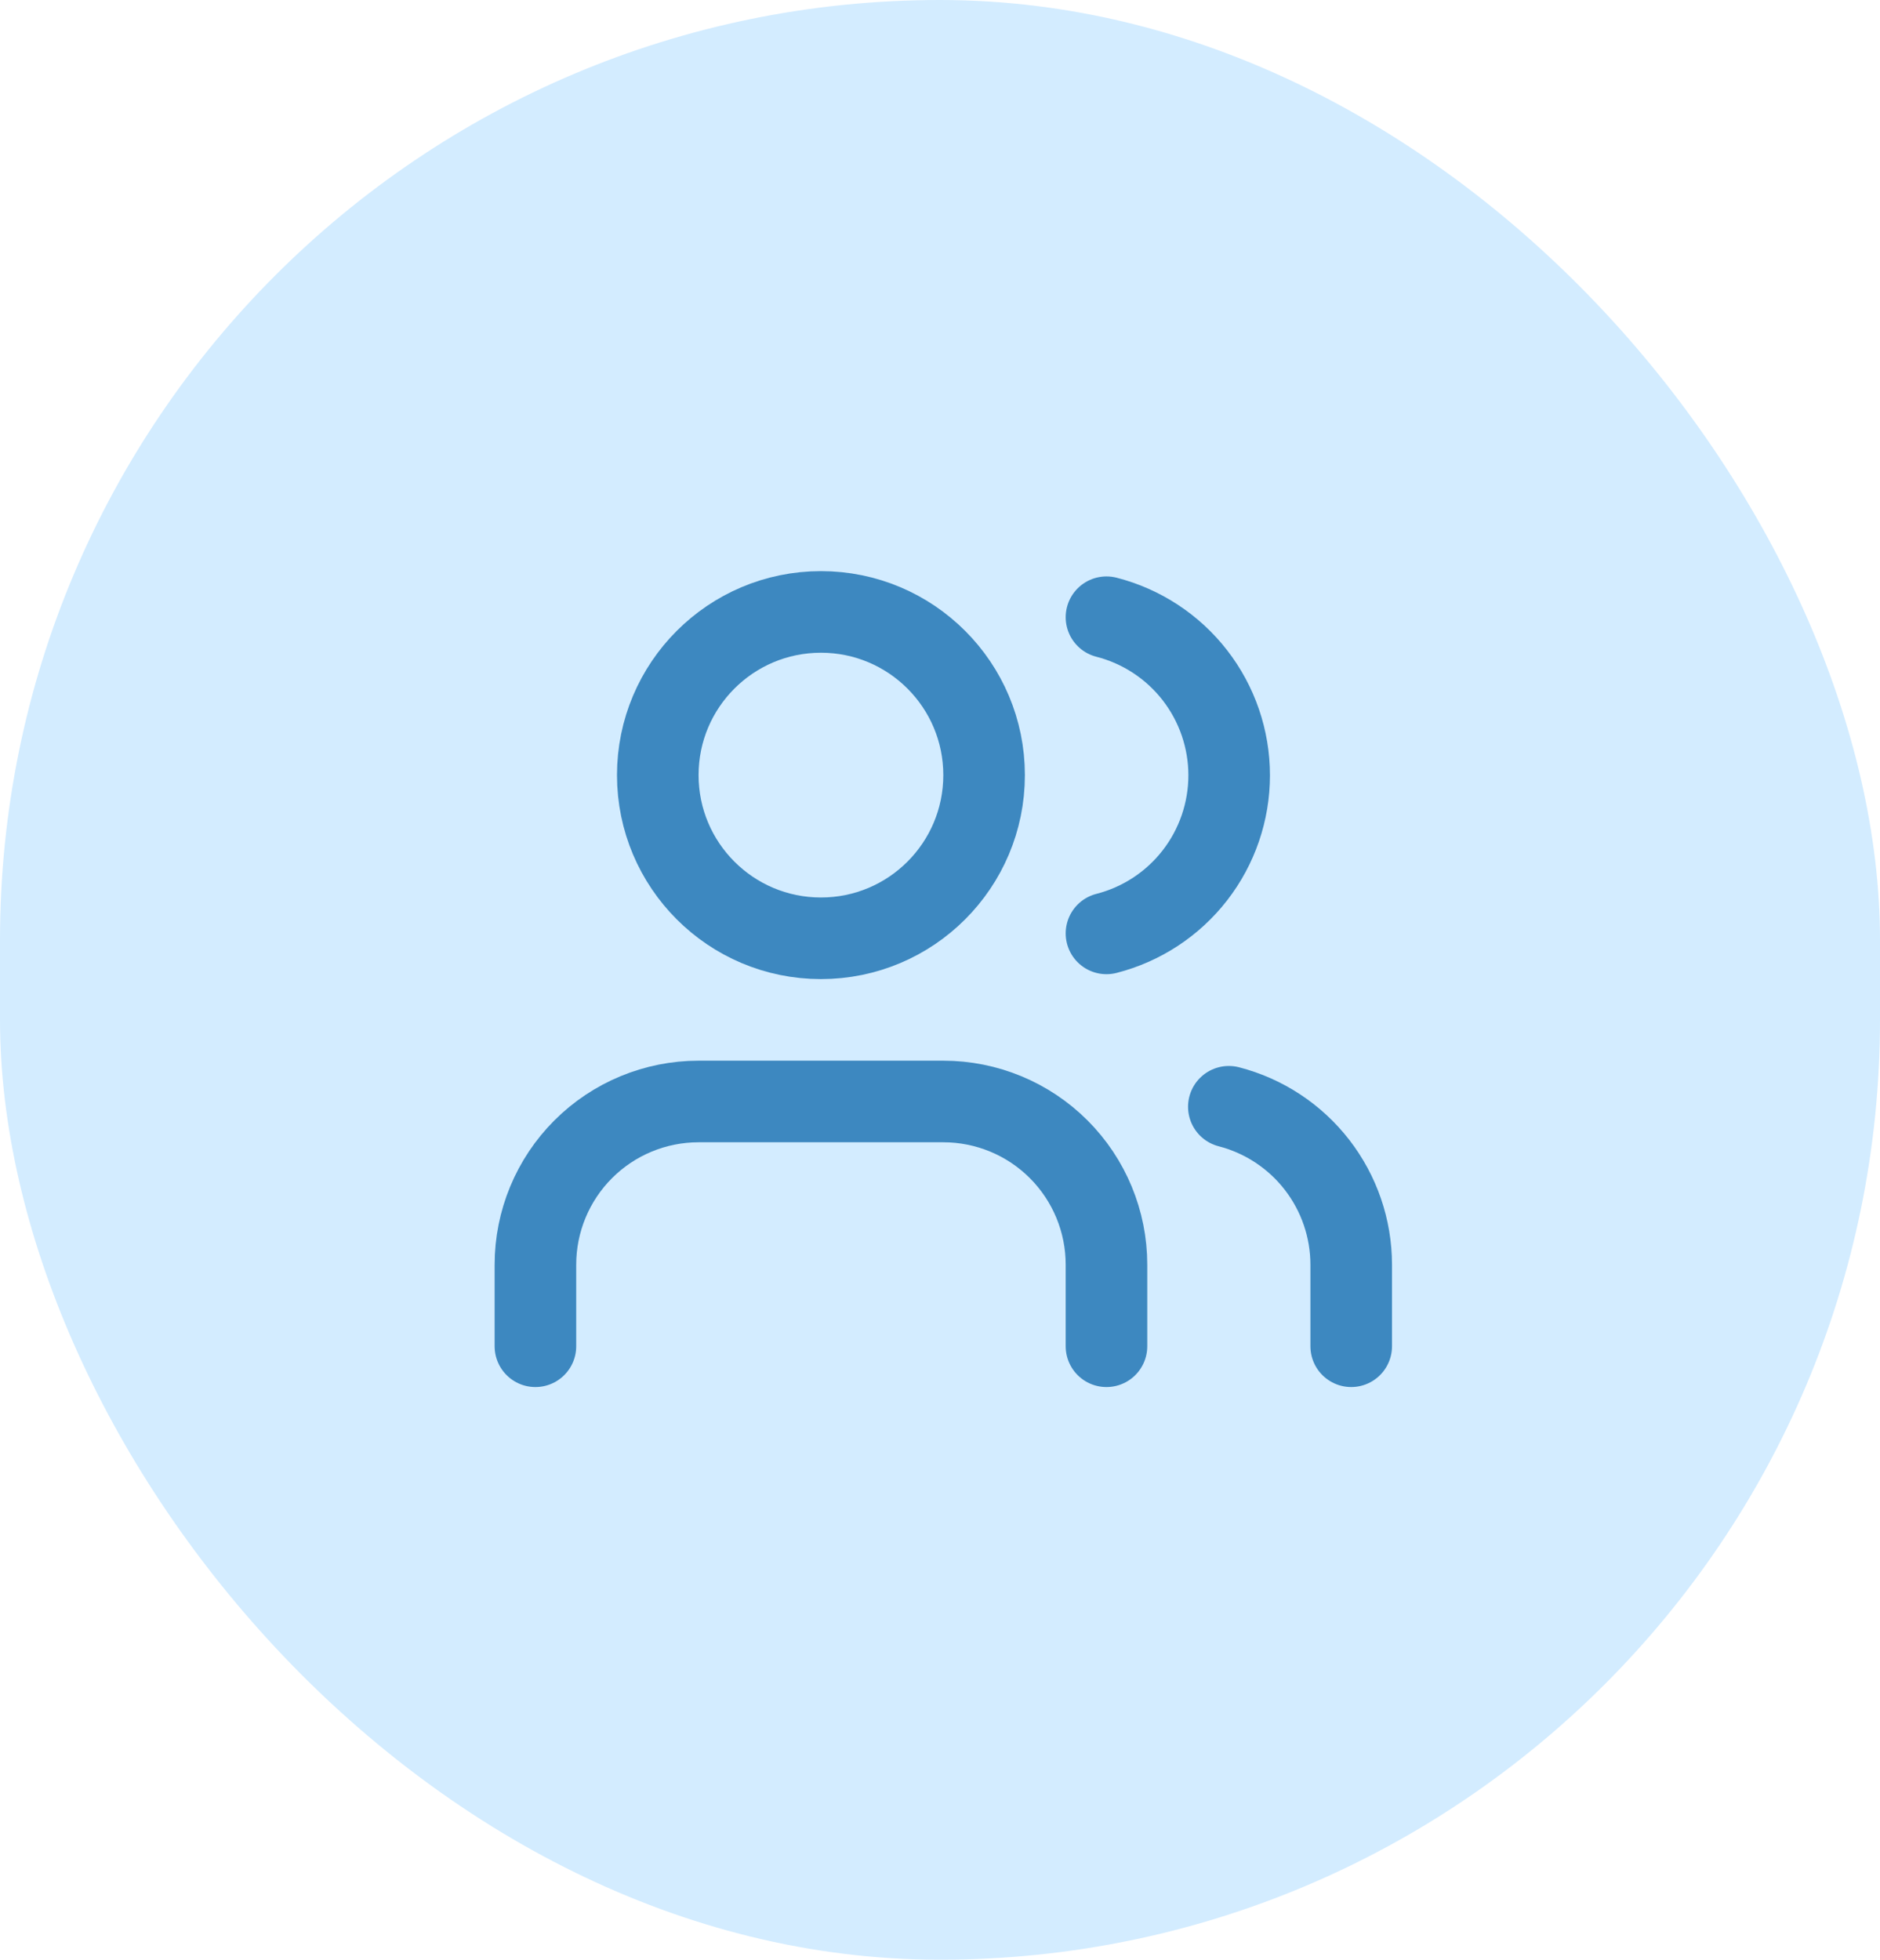
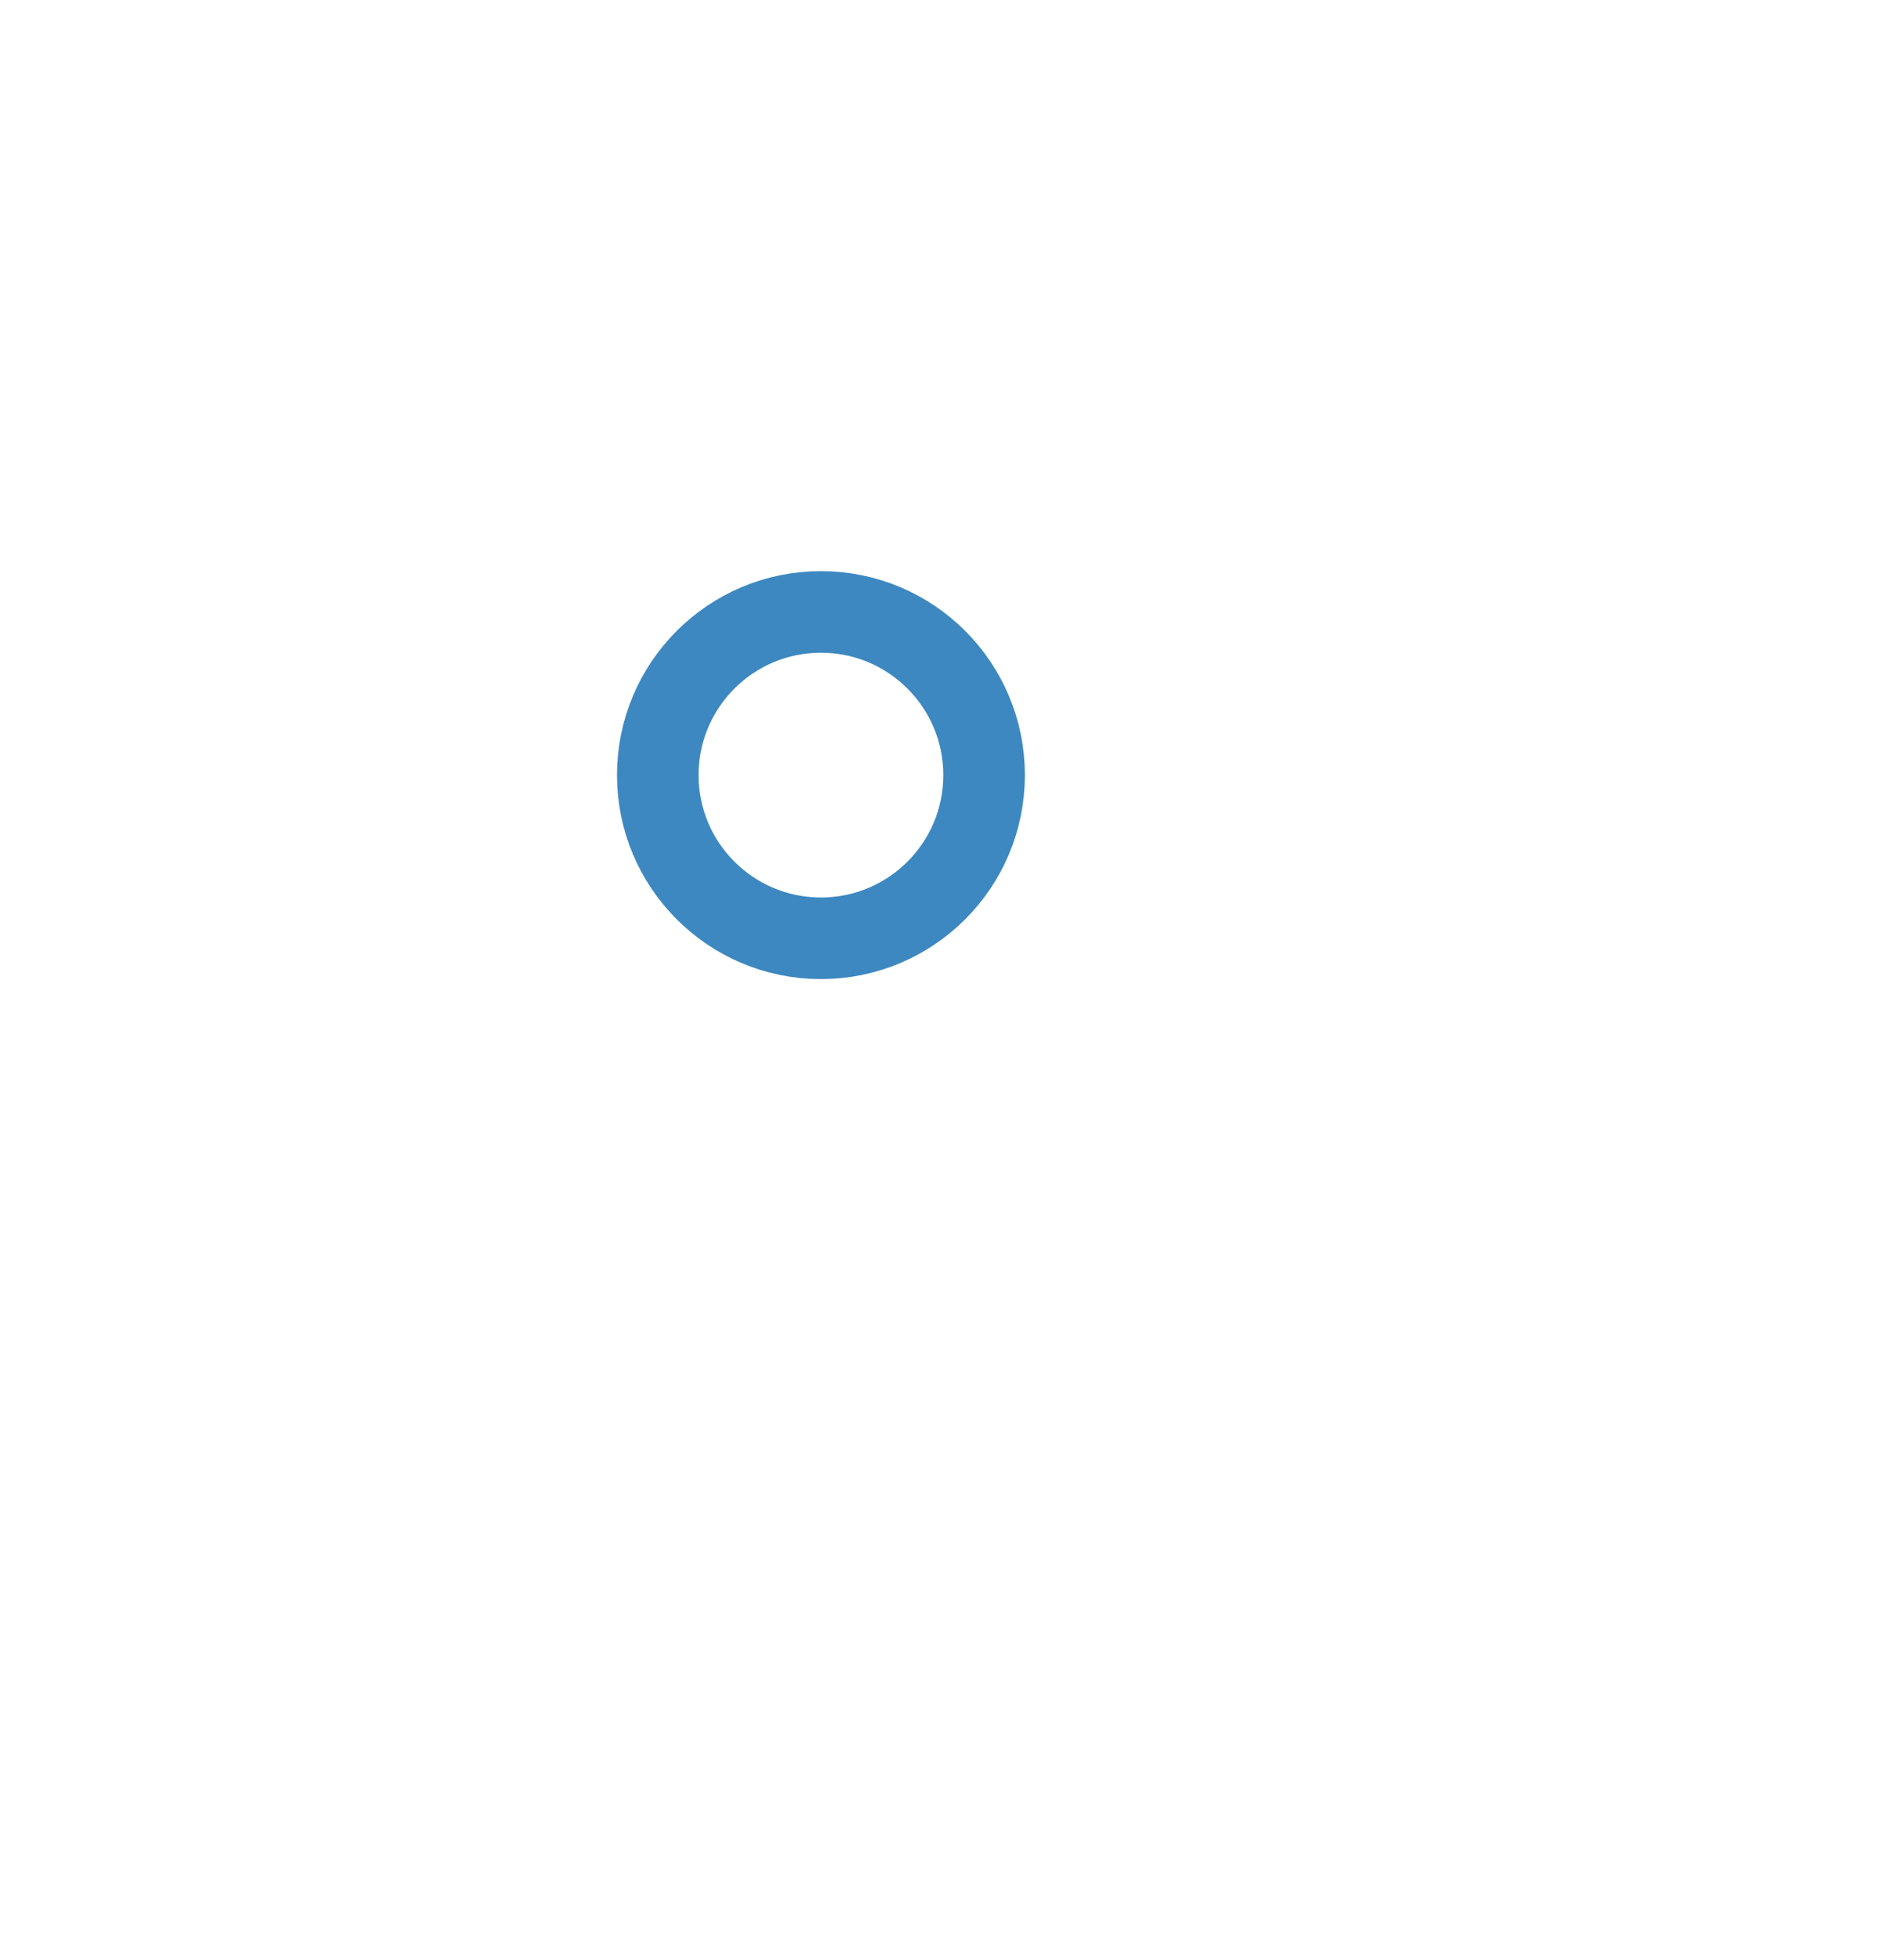
<svg xmlns="http://www.w3.org/2000/svg" width="213" height="222" viewBox="0 0 213 222" fill="none">
-   <rect width="213" height="222" rx="106.5" fill="#D3ECFF" />
-   <path d="M125.361 152.505V143.262C125.361 138.36 123.413 133.658 119.947 130.191C116.48 126.724 111.778 124.777 106.876 124.777H79.147C74.245 124.777 69.543 126.724 66.076 130.191C62.61 133.658 60.662 138.36 60.662 143.262V152.505" stroke="#3D88C0" stroke-width="9.243" stroke-linecap="round" stroke-linejoin="round" />
  <path d="M93.011 106.291C103.22 106.291 111.496 98.015 111.496 87.806C111.496 77.597 103.22 69.32 93.011 69.32C82.802 69.32 74.525 77.597 74.525 87.806C74.525 98.015 82.802 106.291 93.011 106.291Z" stroke="#3D88C0" stroke-width="9.243" stroke-linecap="round" stroke-linejoin="round" />
-   <path d="M153.089 152.504V143.261C153.086 139.165 151.722 135.187 149.213 131.949C146.704 128.712 143.19 126.4 139.225 125.376" stroke="#3D88C0" stroke-width="9.243" stroke-linecap="round" stroke-linejoin="round" />
-   <path d="M125.361 69.92C129.338 70.939 132.862 73.251 135.379 76.493C137.896 79.736 139.262 83.724 139.262 87.828C139.262 91.933 137.896 95.921 135.379 99.163C132.862 102.405 129.338 104.718 125.361 105.736" stroke="#3D88C0" stroke-width="9.243" stroke-linecap="round" stroke-linejoin="round" />
</svg>